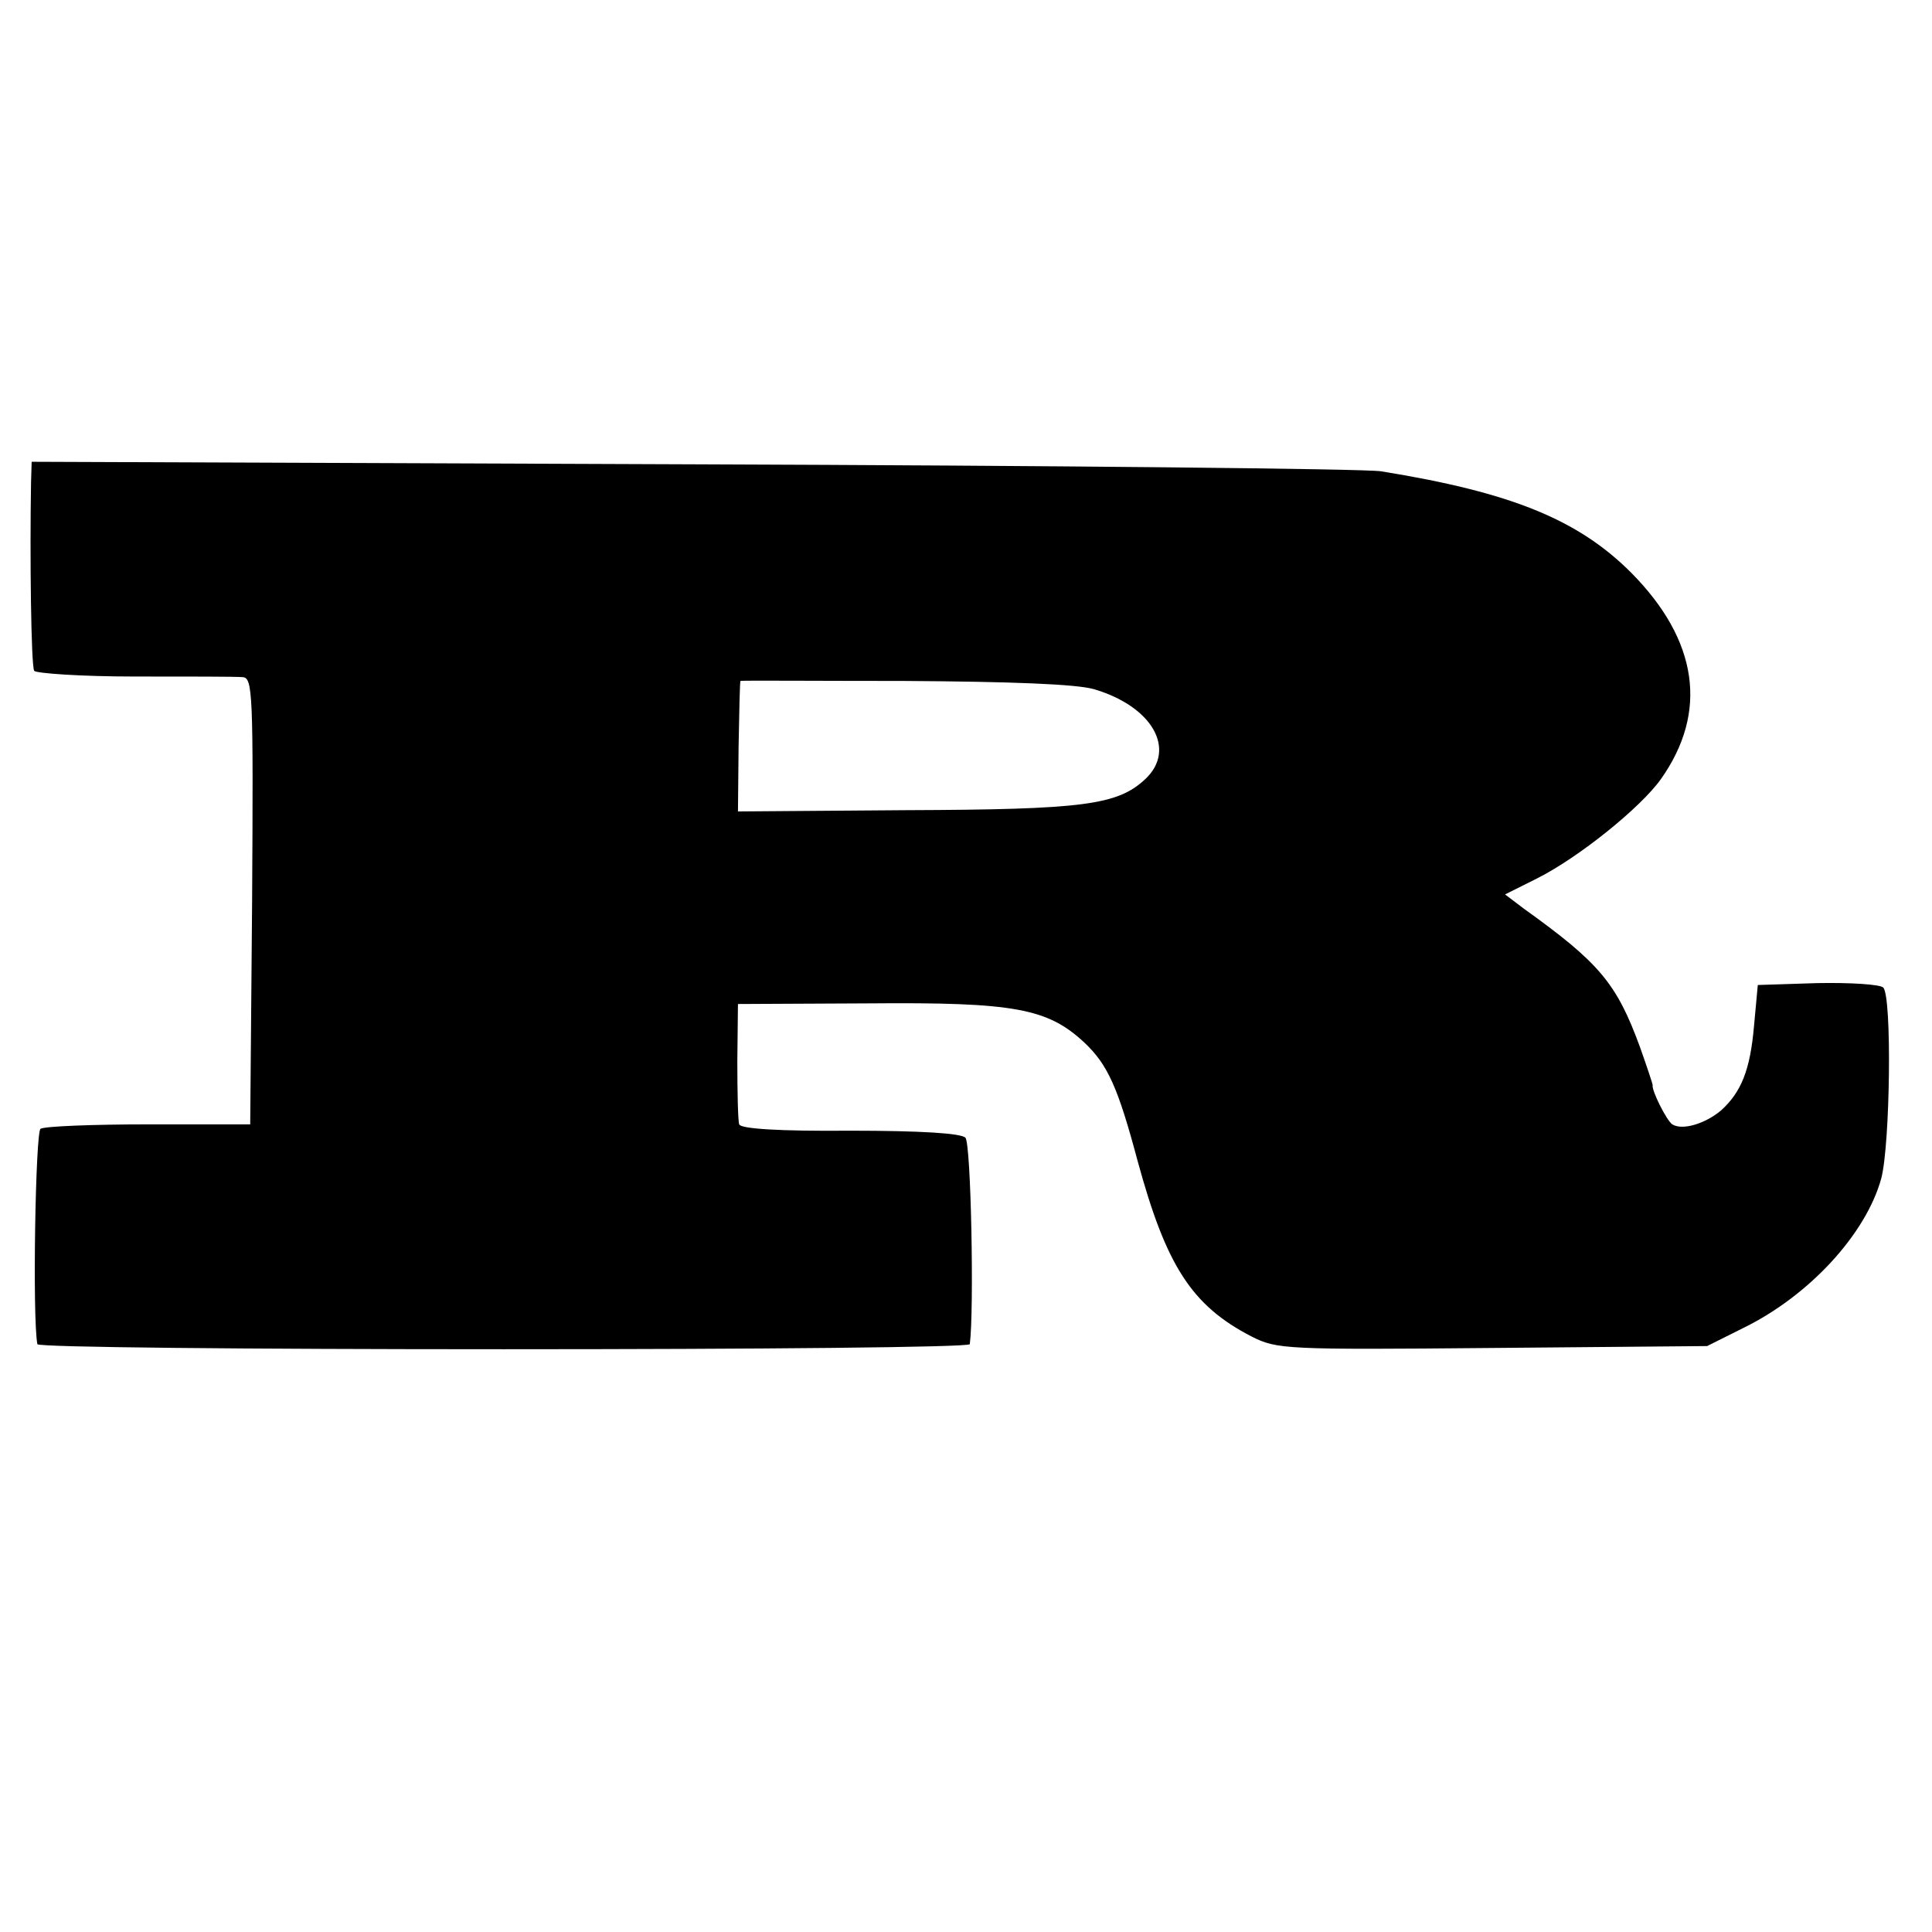
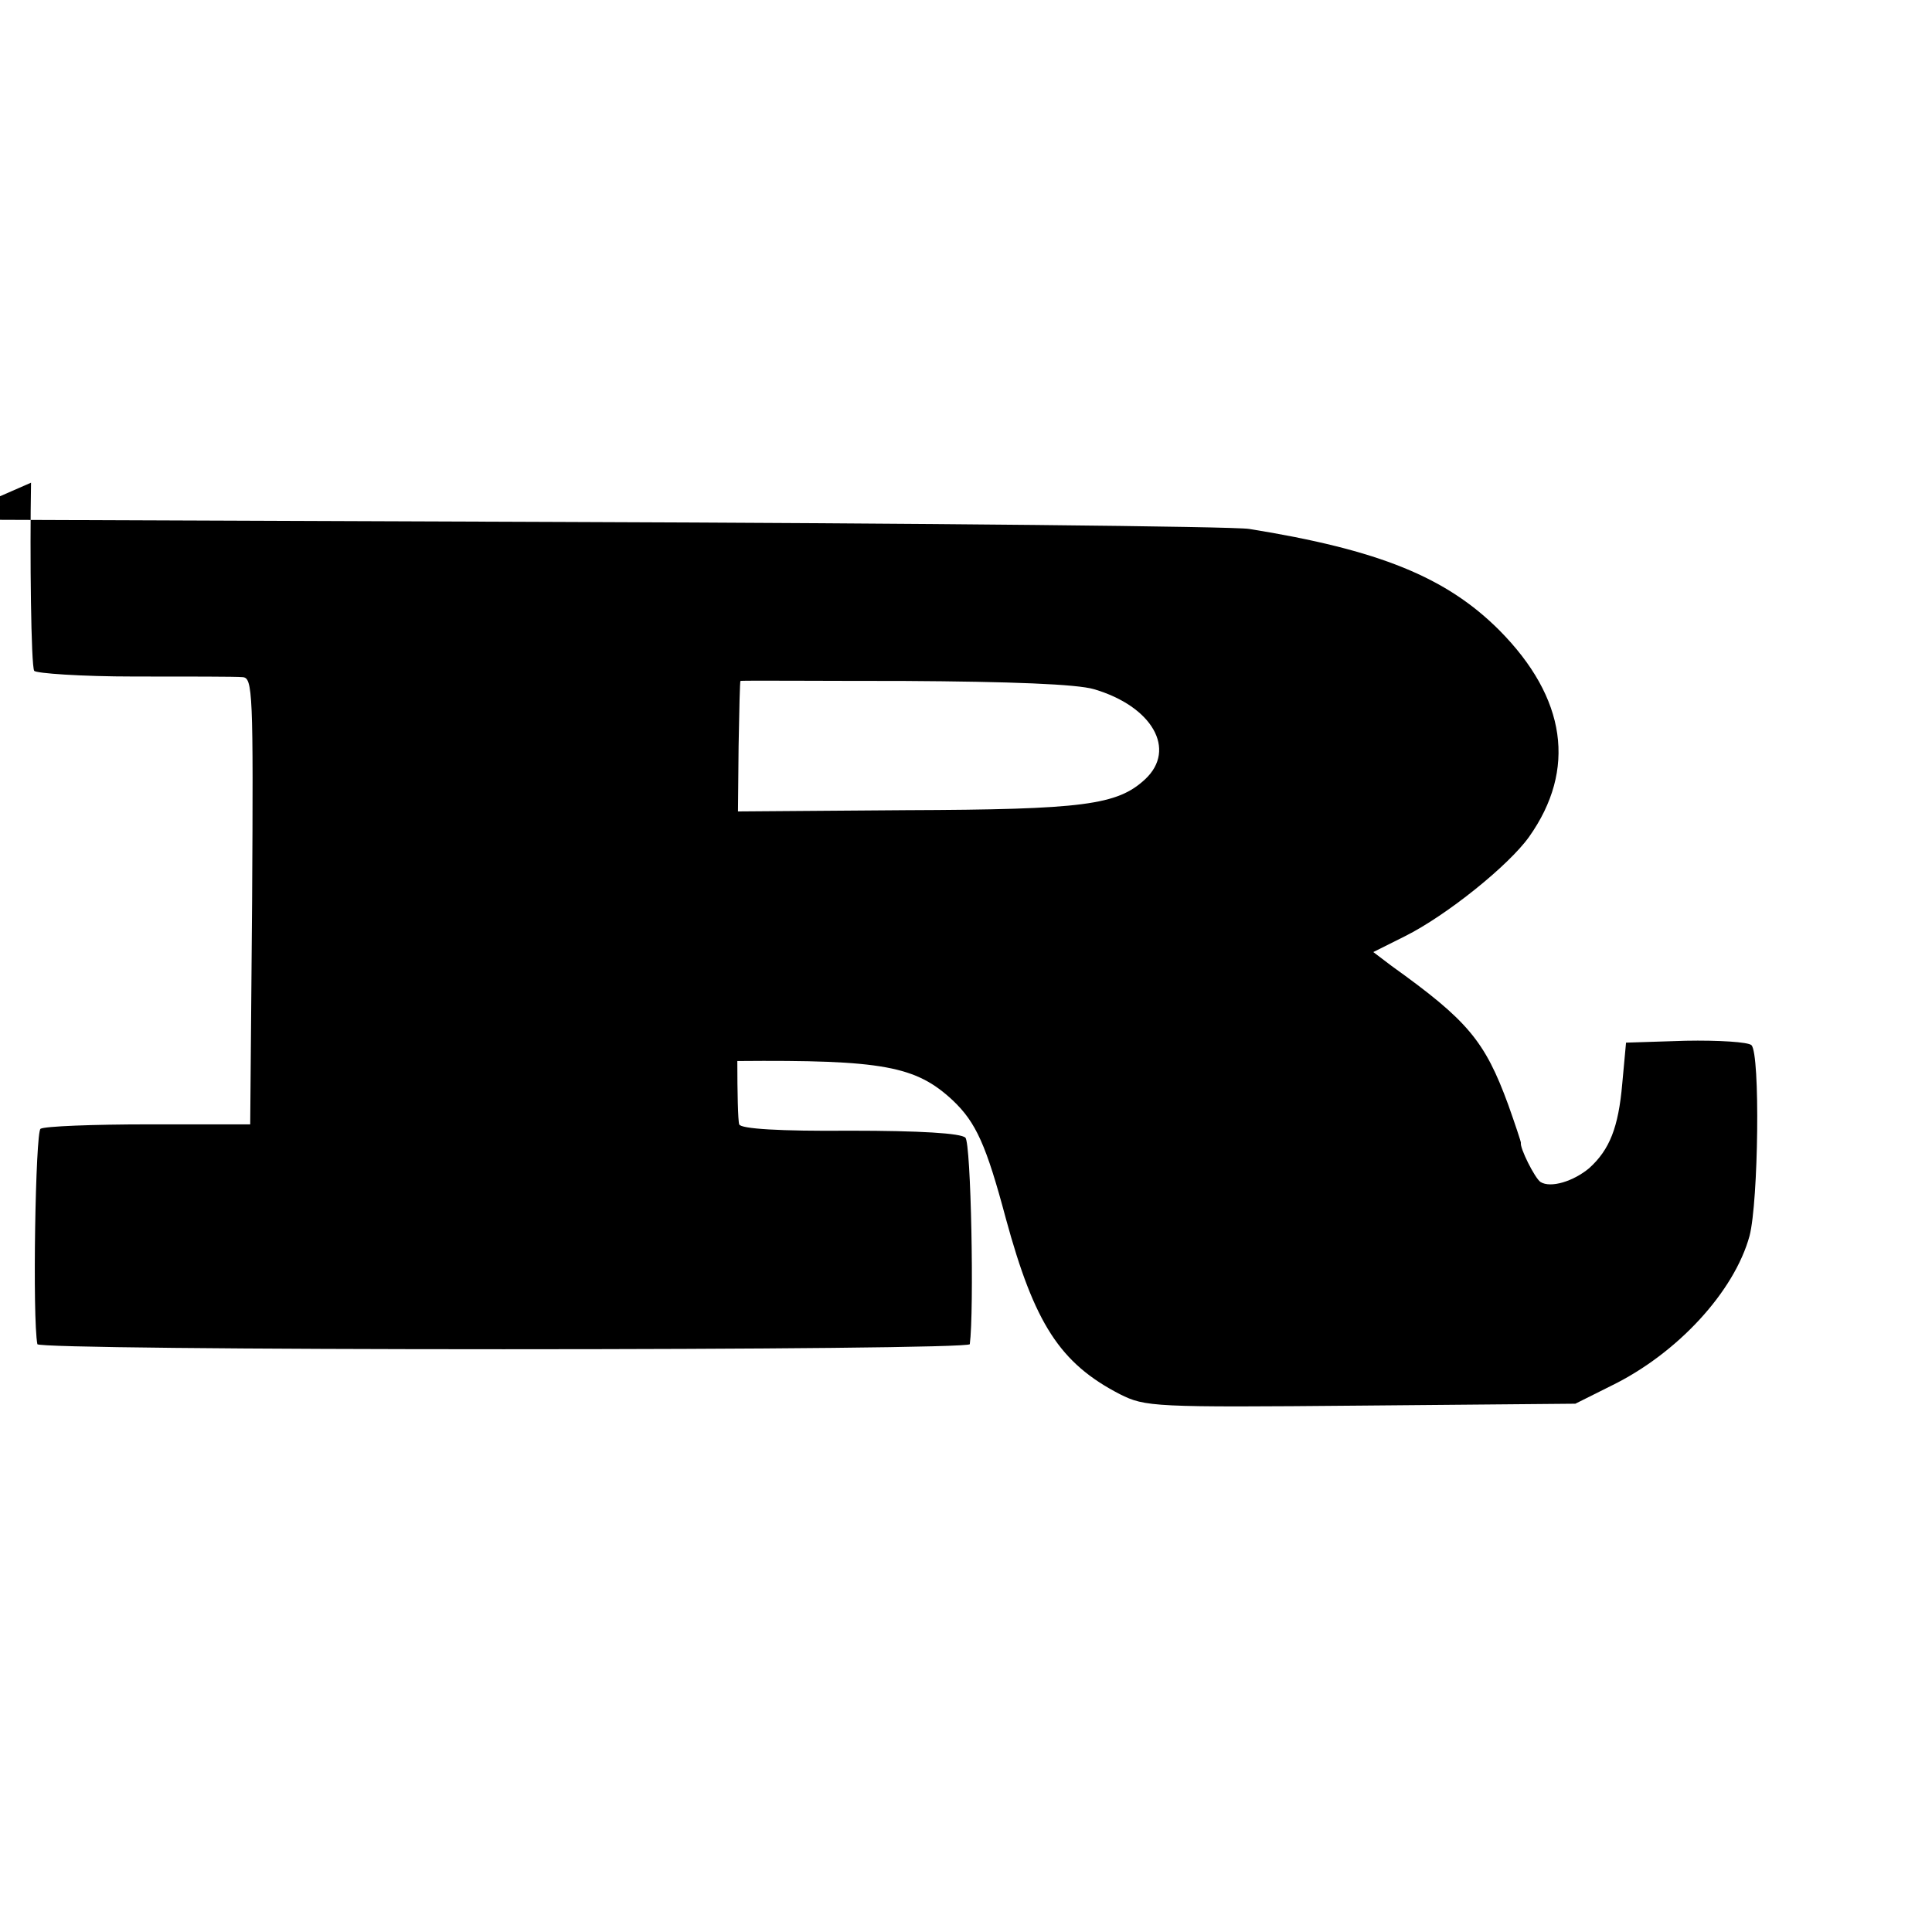
<svg xmlns="http://www.w3.org/2000/svg" version="1.0" width="305pt" height="305pt" viewBox="0 0 305 305" preserveAspectRatio="xMidYMid meet">
  <g transform="translate(0,305) scale(0.1,-0.1)" fill="#000000" stroke="none">
-     <path d="M49 2288 c-2 -114 0 -289 5 -297 3 -4 74 -9 158 -9 84 0 161 0 171 -1 16 -1 17 -23 15 -353 l-3 -353 -160 0 c-88 0 -165 -3 -171 -7 -8 -5 -13 -299 -5 -340 0 -5 332 -8 736 -8 404 0 735 3 736 8 7 53 2 318 -7 326 -7 7 -71 11 -182 11 -111 -1 -173 3 -175 10 -2 5 -3 51 -3 100 l1 90 207 1 c230 2 282 -8 340 -62 37 -35 53 -71 84 -187 45 -165 85 -228 180 -277 40 -20 52 -21 380 -18 l339 3 56 28 c105 51 195 149 219 237 14 54 17 287 3 301 -5 5 -52 8 -104 7 l-94 -3 -6 -65 c-6 -69 -20 -104 -52 -133 -25 -21 -61 -32 -77 -22 -9 6 -33 54 -31 62 0 2 -9 29 -20 60 -37 101 -64 133 -184 219 l-29 22 50 25 c66 33 164 112 196 157 75 106 59 219 -47 326 -84 84 -190 127 -395 160 -25 4 -514 9 -1087 11 l-1043 4 -1 -33z m1678 -326 c92 -27 131 -95 81 -142 -44 -41 -97 -48 -378 -49 l-265 -2 1 103 c1 57 2 103 3 103 0 1 117 0 259 0 168 -1 272 -5 299 -13z" />
+     <path d="M49 2288 c-2 -114 0 -289 5 -297 3 -4 74 -9 158 -9 84 0 161 0 171 -1 16 -1 17 -23 15 -353 l-3 -353 -160 0 c-88 0 -165 -3 -171 -7 -8 -5 -13 -299 -5 -340 0 -5 332 -8 736 -8 404 0 735 3 736 8 7 53 2 318 -7 326 -7 7 -71 11 -182 11 -111 -1 -173 3 -175 10 -2 5 -3 51 -3 100 c230 2 282 -8 340 -62 37 -35 53 -71 84 -187 45 -165 85 -228 180 -277 40 -20 52 -21 380 -18 l339 3 56 28 c105 51 195 149 219 237 14 54 17 287 3 301 -5 5 -52 8 -104 7 l-94 -3 -6 -65 c-6 -69 -20 -104 -52 -133 -25 -21 -61 -32 -77 -22 -9 6 -33 54 -31 62 0 2 -9 29 -20 60 -37 101 -64 133 -184 219 l-29 22 50 25 c66 33 164 112 196 157 75 106 59 219 -47 326 -84 84 -190 127 -395 160 -25 4 -514 9 -1087 11 l-1043 4 -1 -33z m1678 -326 c92 -27 131 -95 81 -142 -44 -41 -97 -48 -378 -49 l-265 -2 1 103 c1 57 2 103 3 103 0 1 117 0 259 0 168 -1 272 -5 299 -13z" />
  </g>
</svg>